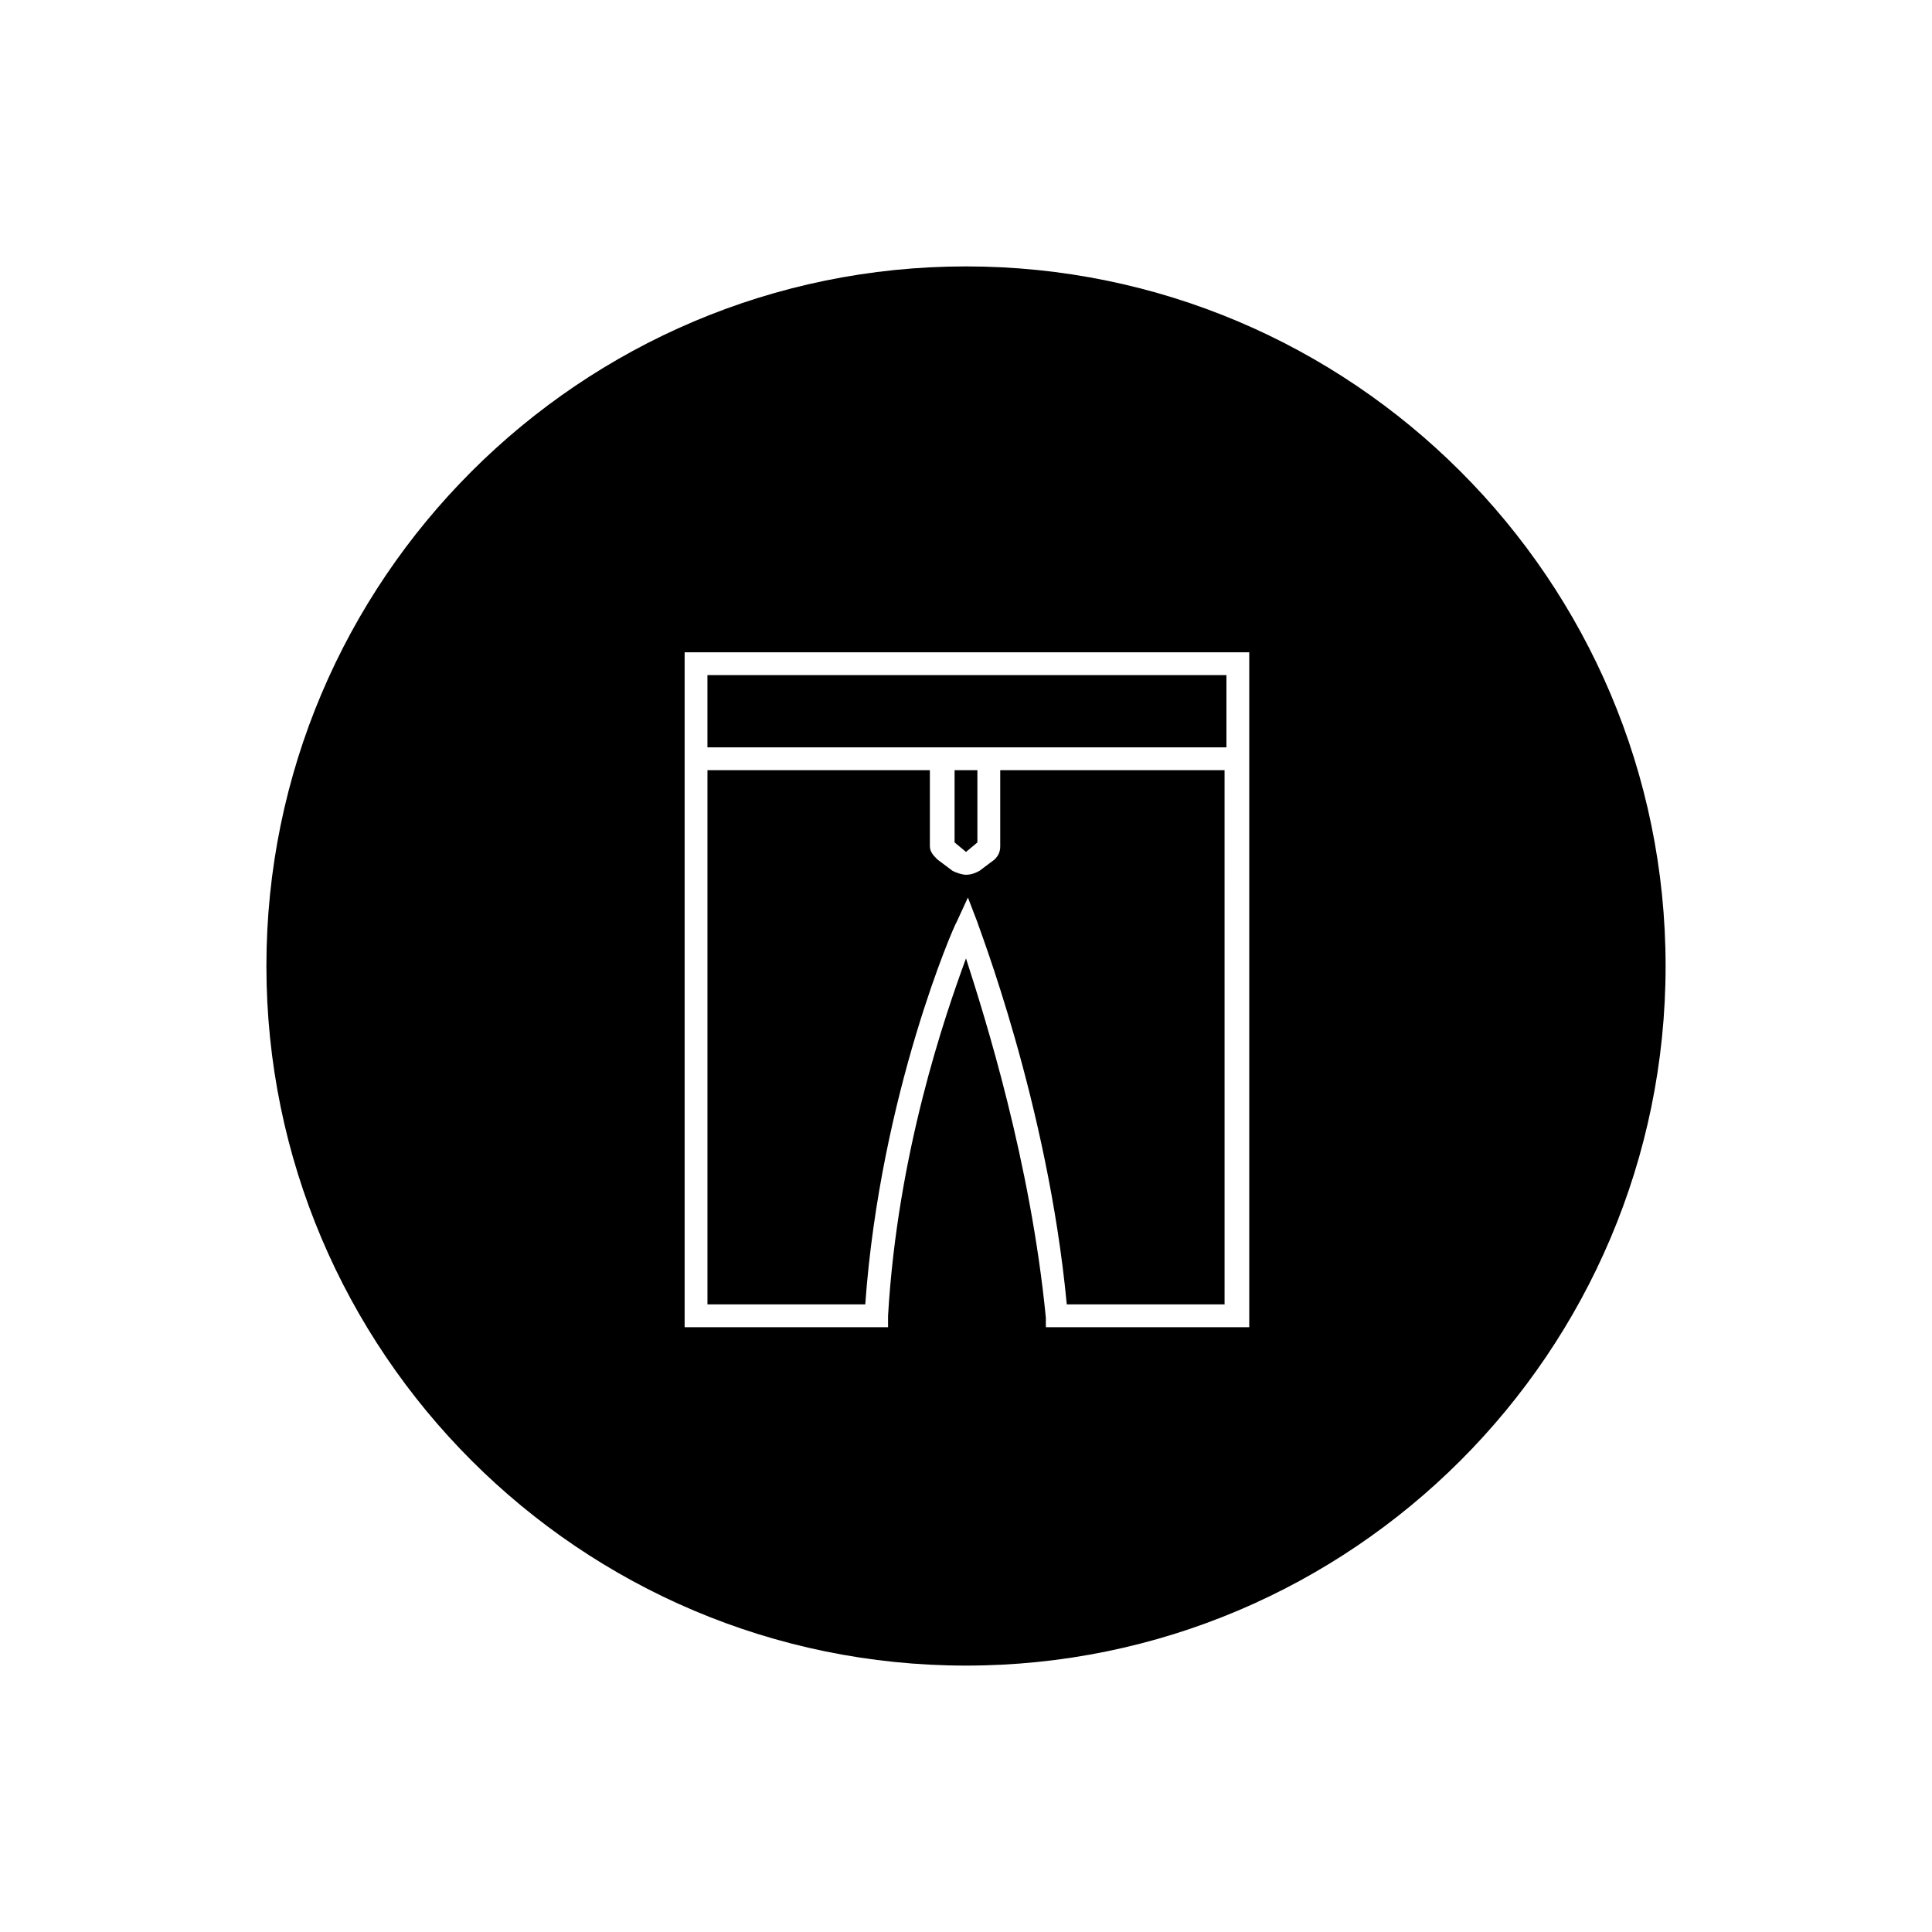
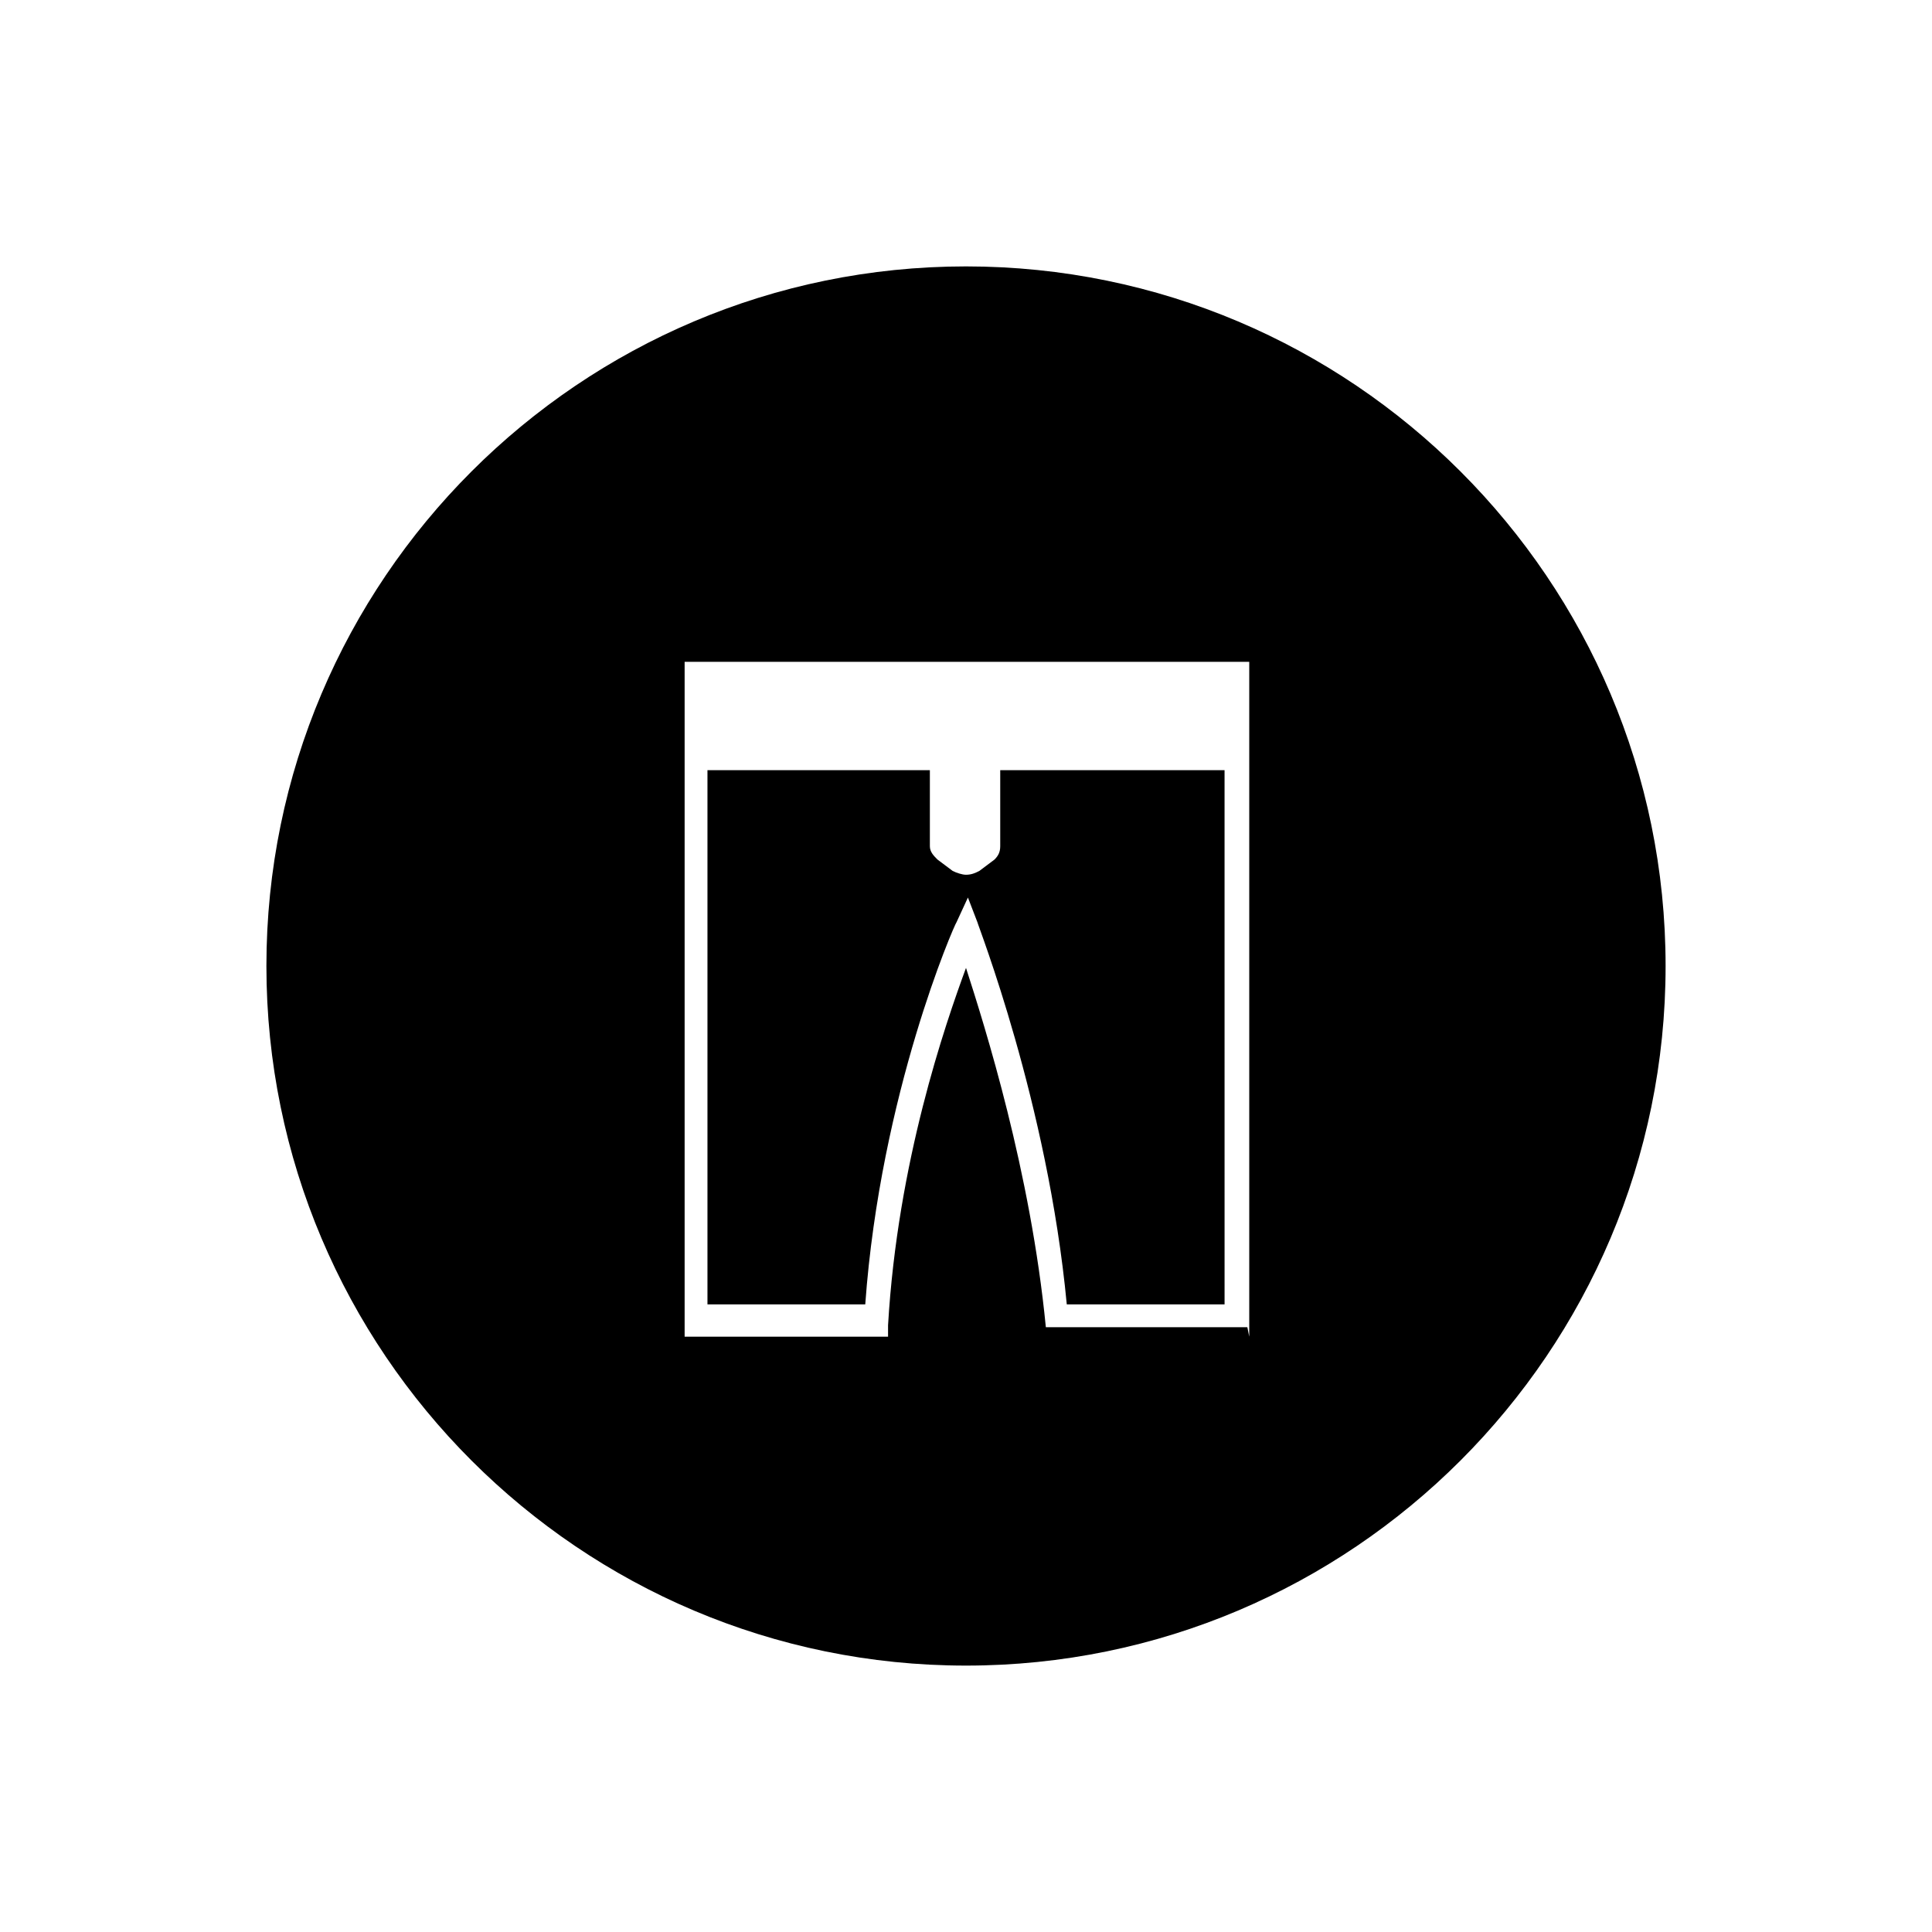
<svg xmlns="http://www.w3.org/2000/svg" fill="#000000" width="800px" height="800px" version="1.1" viewBox="144 144 512 512">
  <g>
    <path d="m409.07 368.26c0 1.512-0.504 2.519-1.512 3.527l-4.031 3.023c-1.008 0.504-2.016 1.008-3.527 1.008-1.008 0-2.519-0.504-3.527-1.008l-4.031-3.023c-1.008-1.008-2.016-2.016-2.016-3.527v-20.152h-58.941v141.57h41.816c4.031-55.922 23.68-100.76 24.184-101.27l3.023-6.551 2.519 6.551c0 0.504 18.641 47.863 23.68 101.27h41.816l-0.004-141.57h-59.449z" />
-     <path d="m331.48 322.91h137.54v19.145h-137.54z" />
-     <path d="m400 369.77 3.019-2.519v-19.145h-6.043v19.145z" />
-     <path d="m400 214.6c-102.27 0-185.4 83.129-185.4 185.4s83.129 185.4 185.4 185.4 185.4-83.129 185.4-185.4-83.129-185.4-185.4-185.4zm74.562 281.12h-53.402v-2.519c-4.031-41.312-16.125-79.602-21.16-95.219-5.543 15.113-18.137 51.387-20.656 94.715v3.023h-53.91v-178.85h149.63v178.85z" />
+     <path d="m400 214.6c-102.27 0-185.4 83.129-185.4 185.4s83.129 185.4 185.4 185.4 185.4-83.129 185.4-185.4-83.129-185.4-185.4-185.4zm74.562 281.12h-53.402c-4.031-41.312-16.125-79.602-21.16-95.219-5.543 15.113-18.137 51.387-20.656 94.715v3.023h-53.91v-178.85h149.63v178.85z" />
  </g>
</svg>